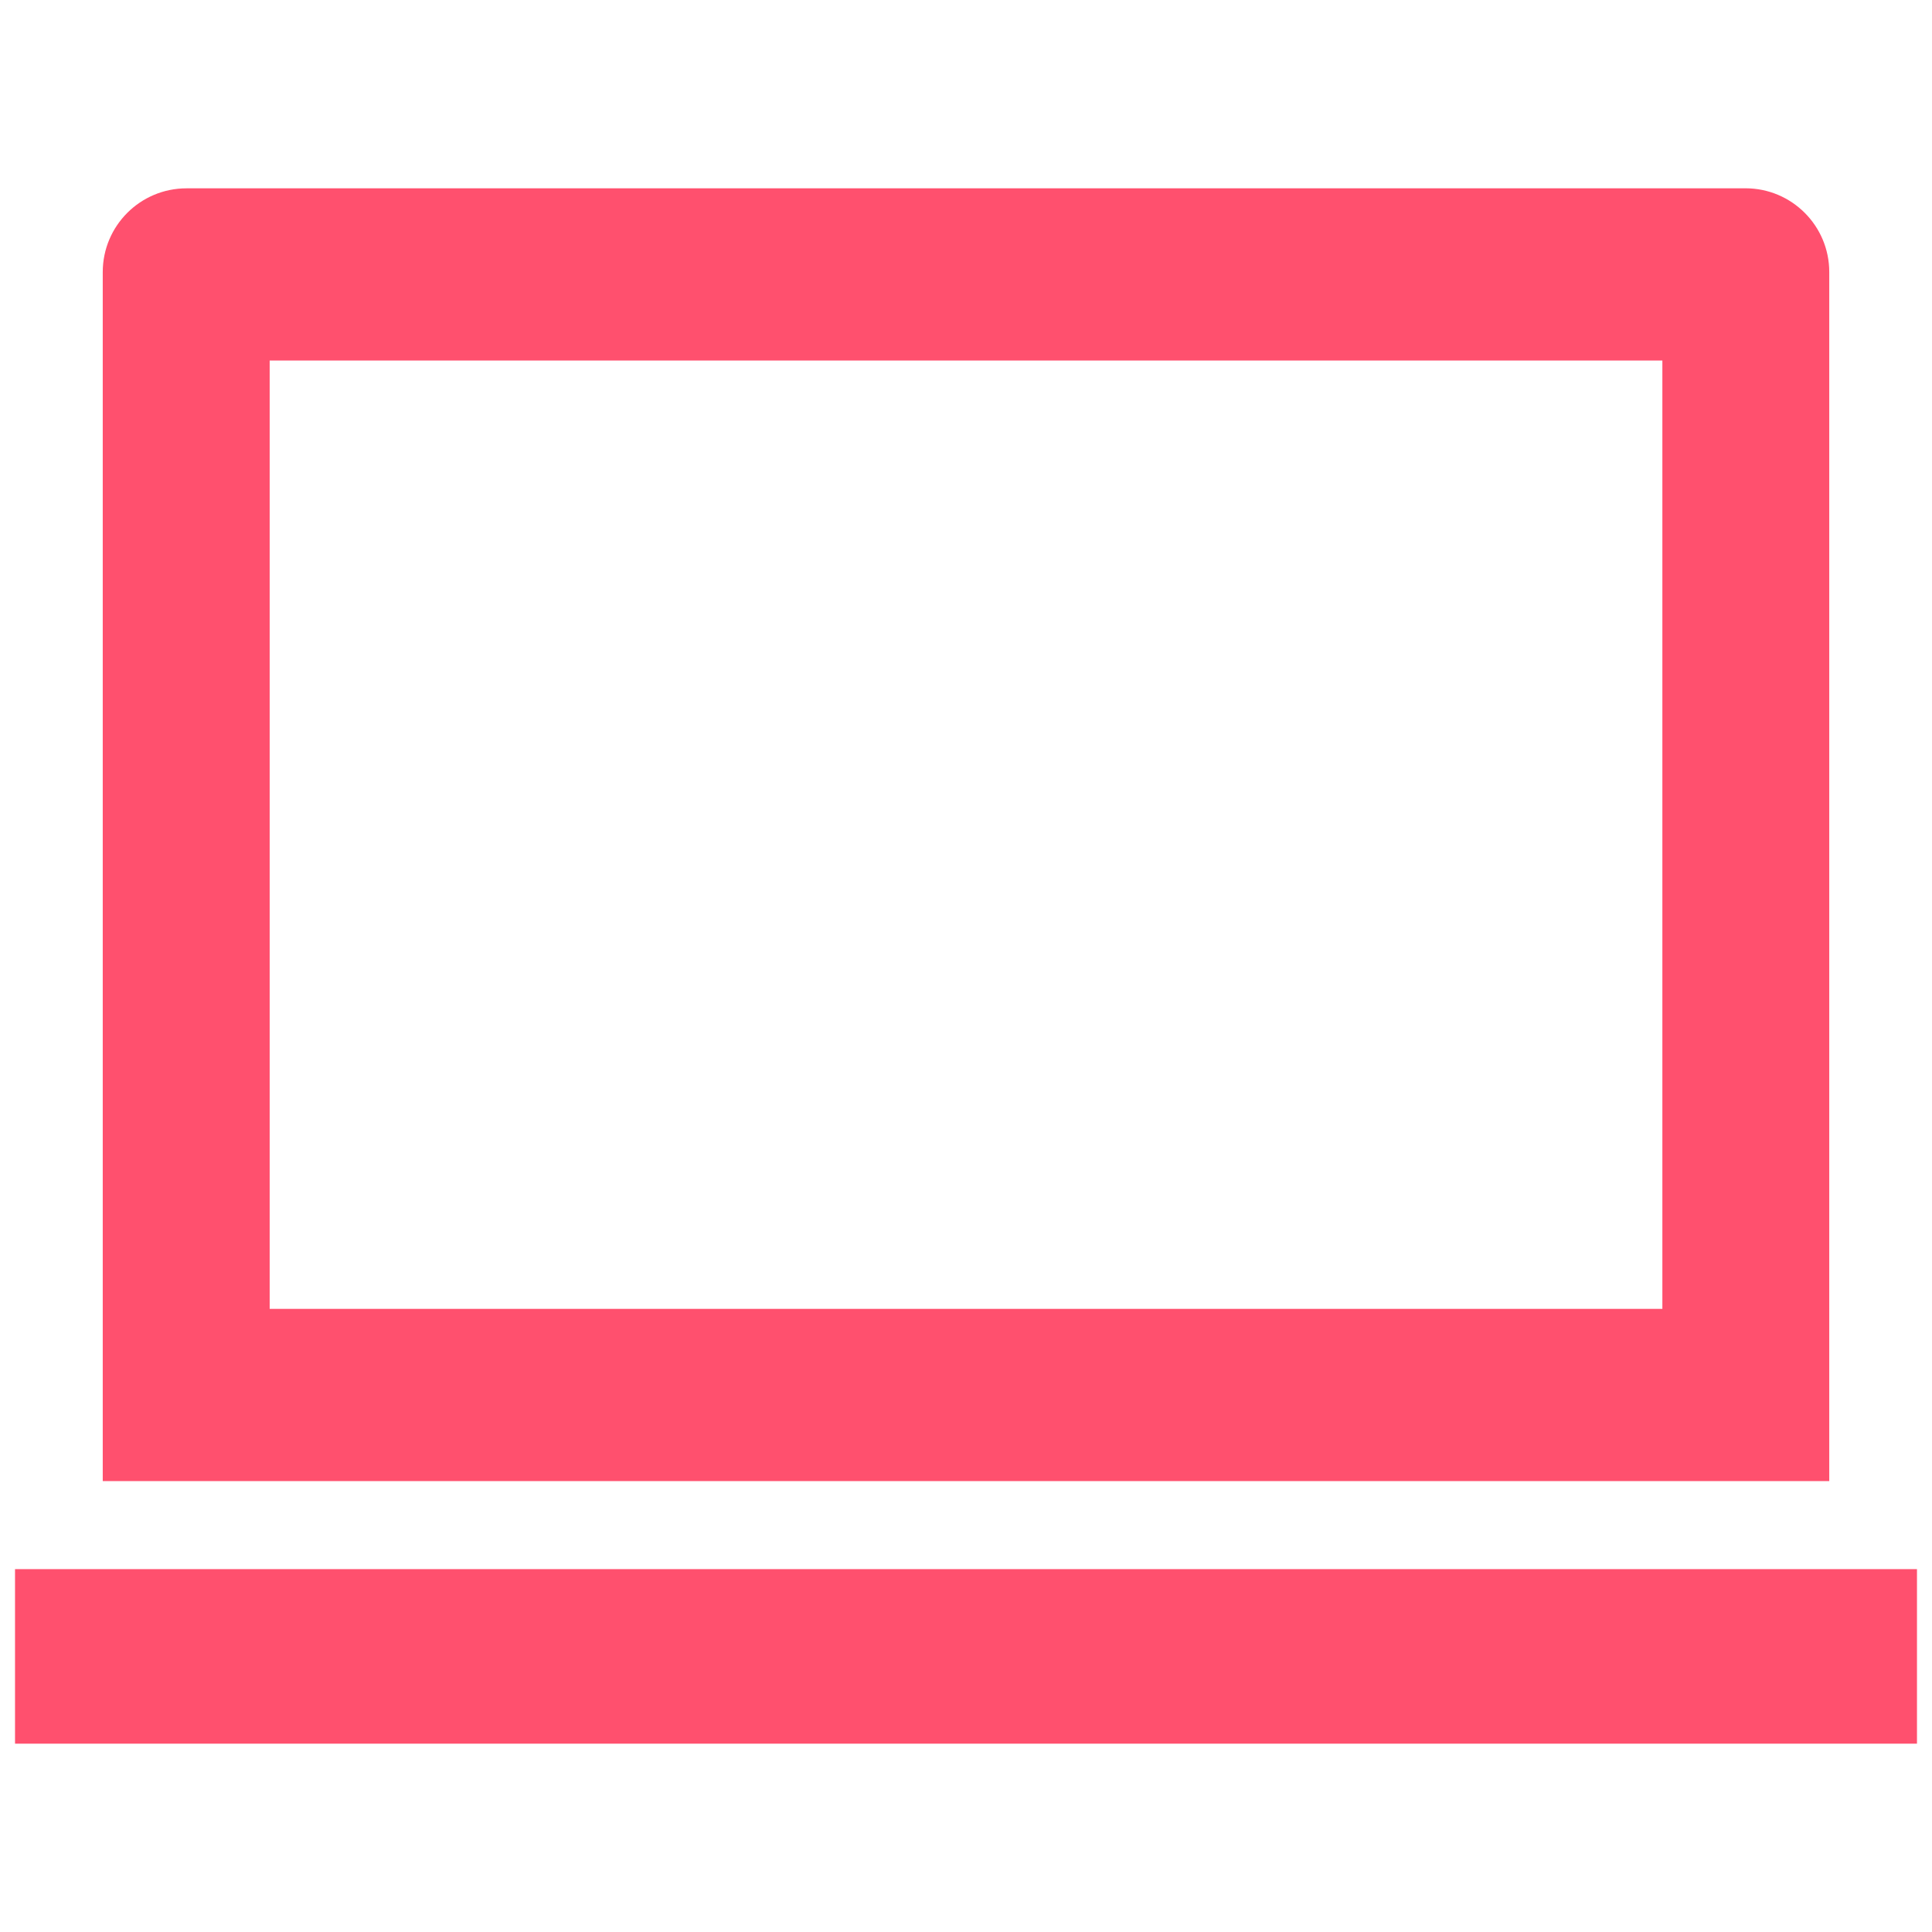
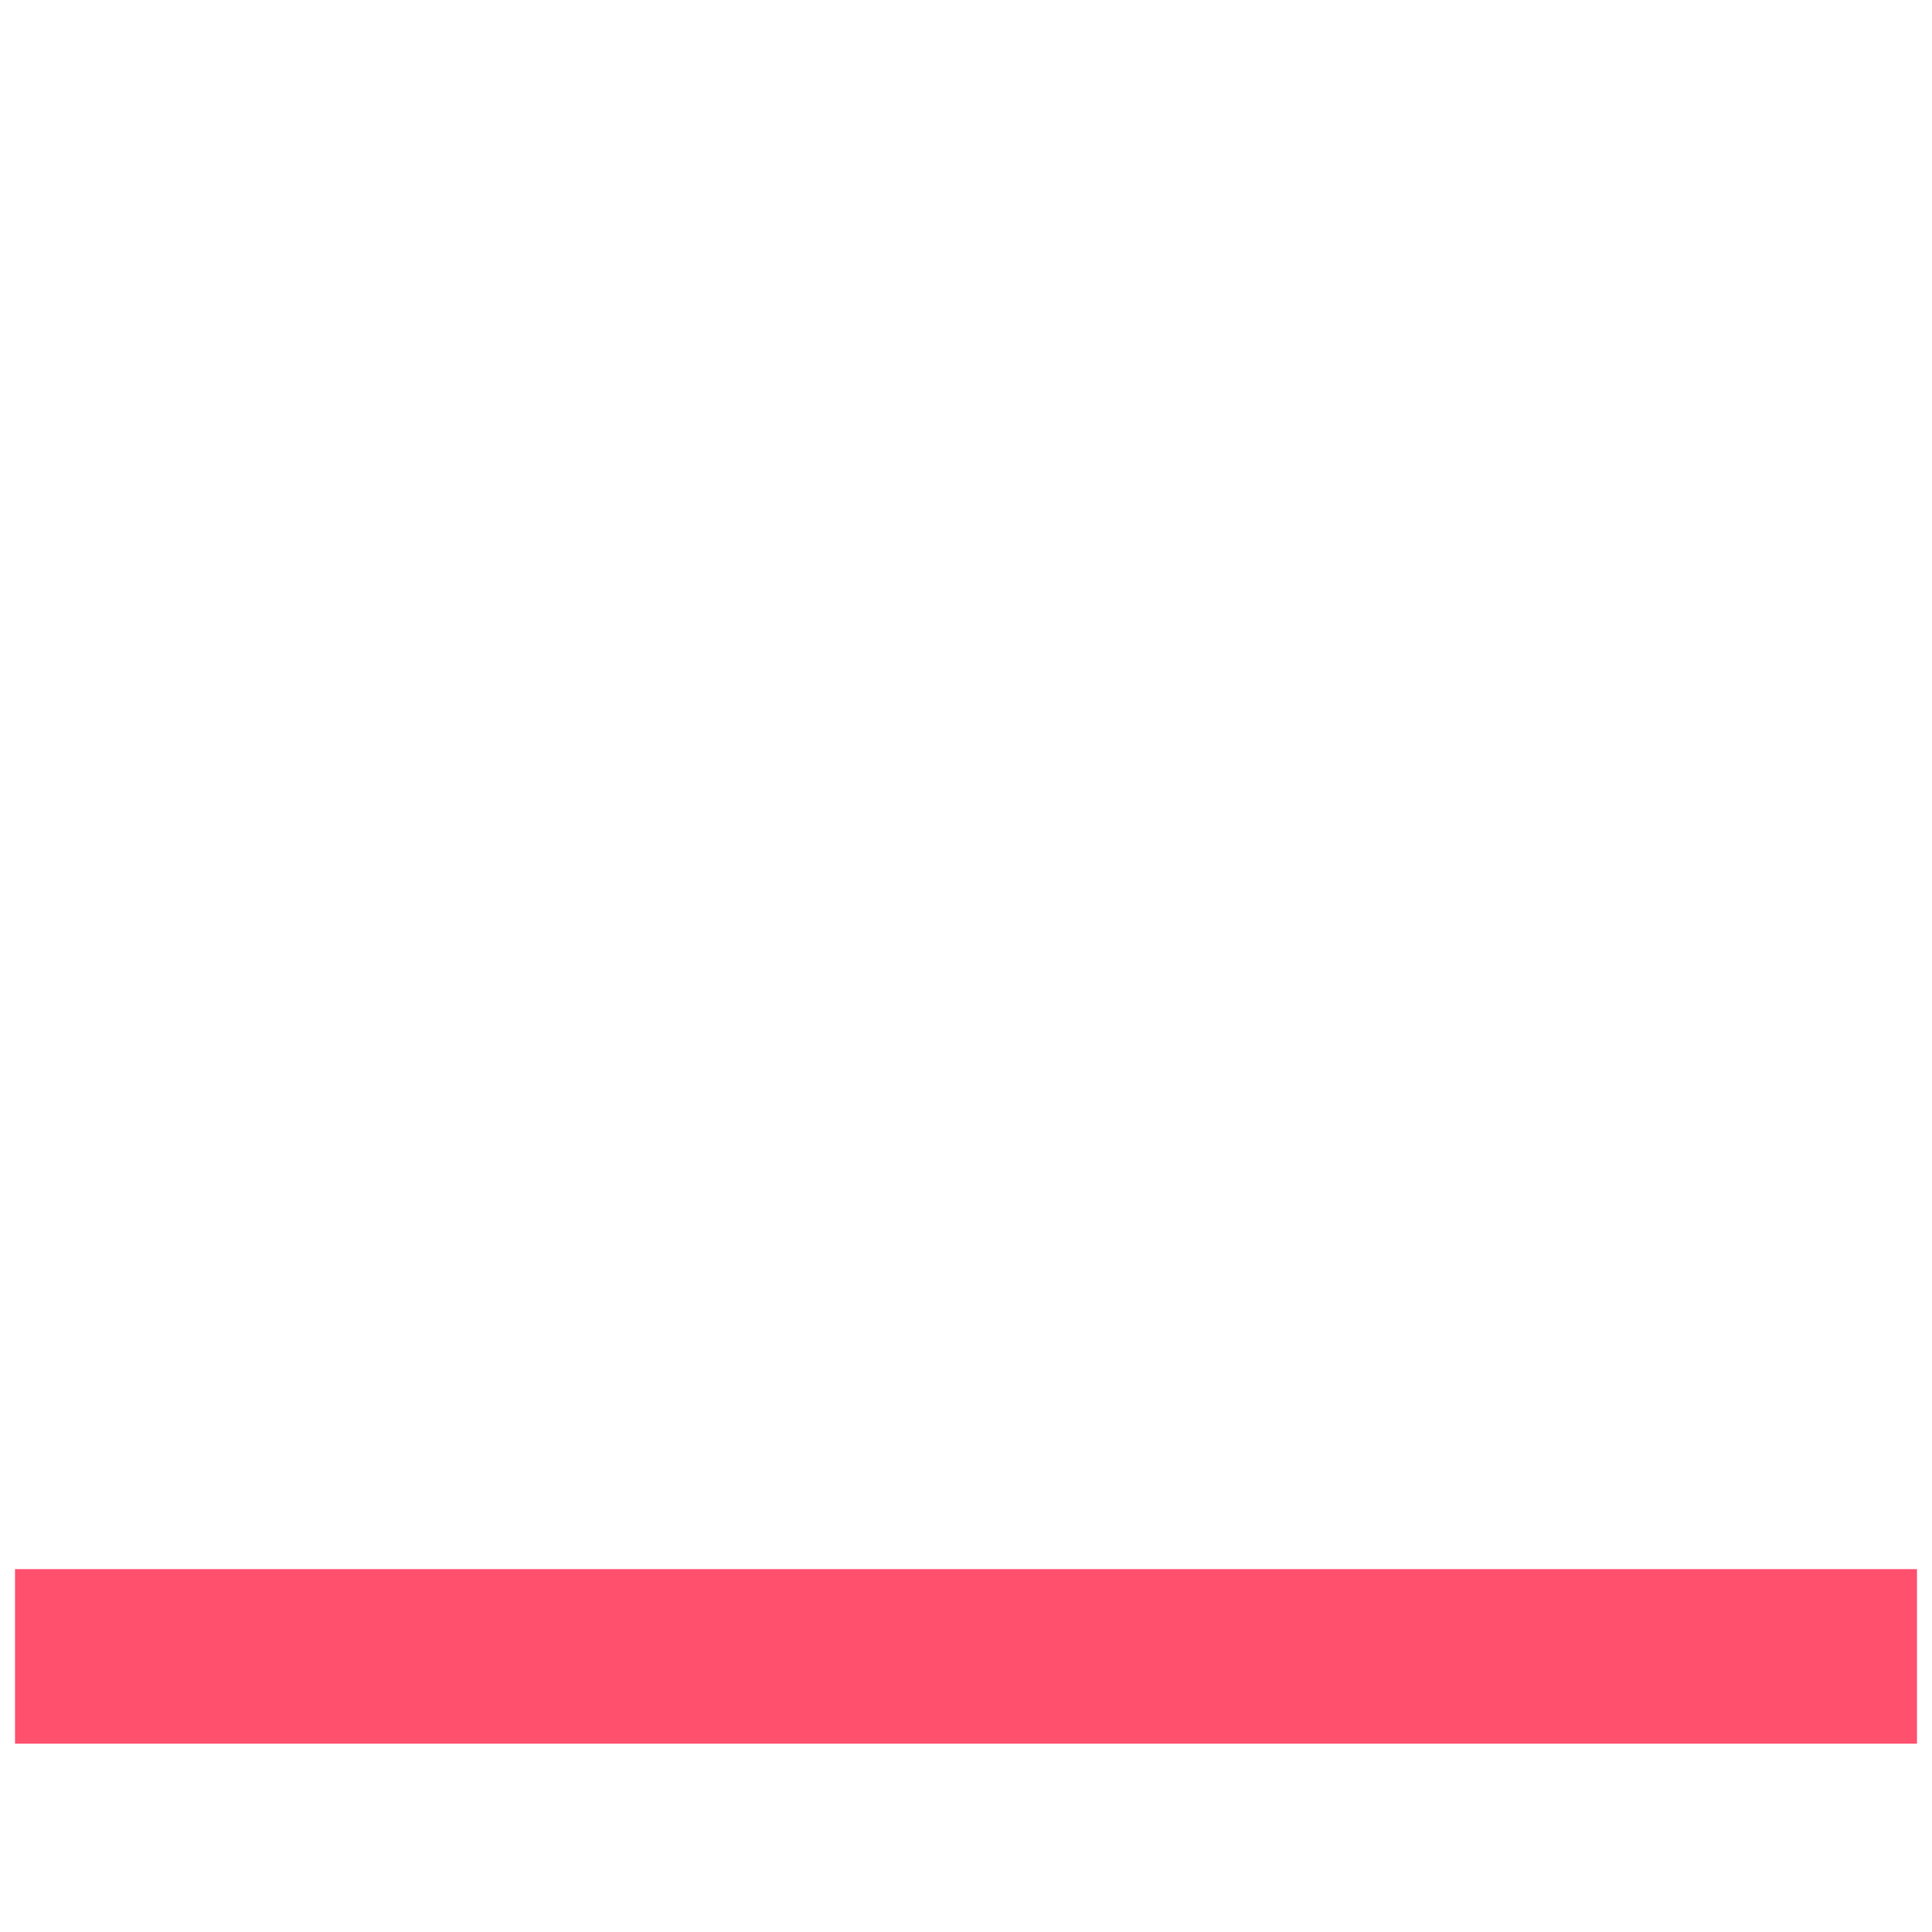
<svg xmlns="http://www.w3.org/2000/svg" id="a" data-name="Ebene 1" viewBox="0 0 50 50">
  <defs>
    <style>
      .b {
        fill: #ff506e;
      }
    </style>
  </defs>
  <rect class="b" x=".389" y="40.609" width="49.222" height="4.517" />
-   <path class="b" d="m45.174,4.874H4.827c-1.197,0-2.168.97-2.168,2.168v31.289h44.682V7.041c0-1.197-.97-2.168-2.168-2.168Zm-2.152,28.999H6.979V9.331h36.043v24.542Z" />
</svg>